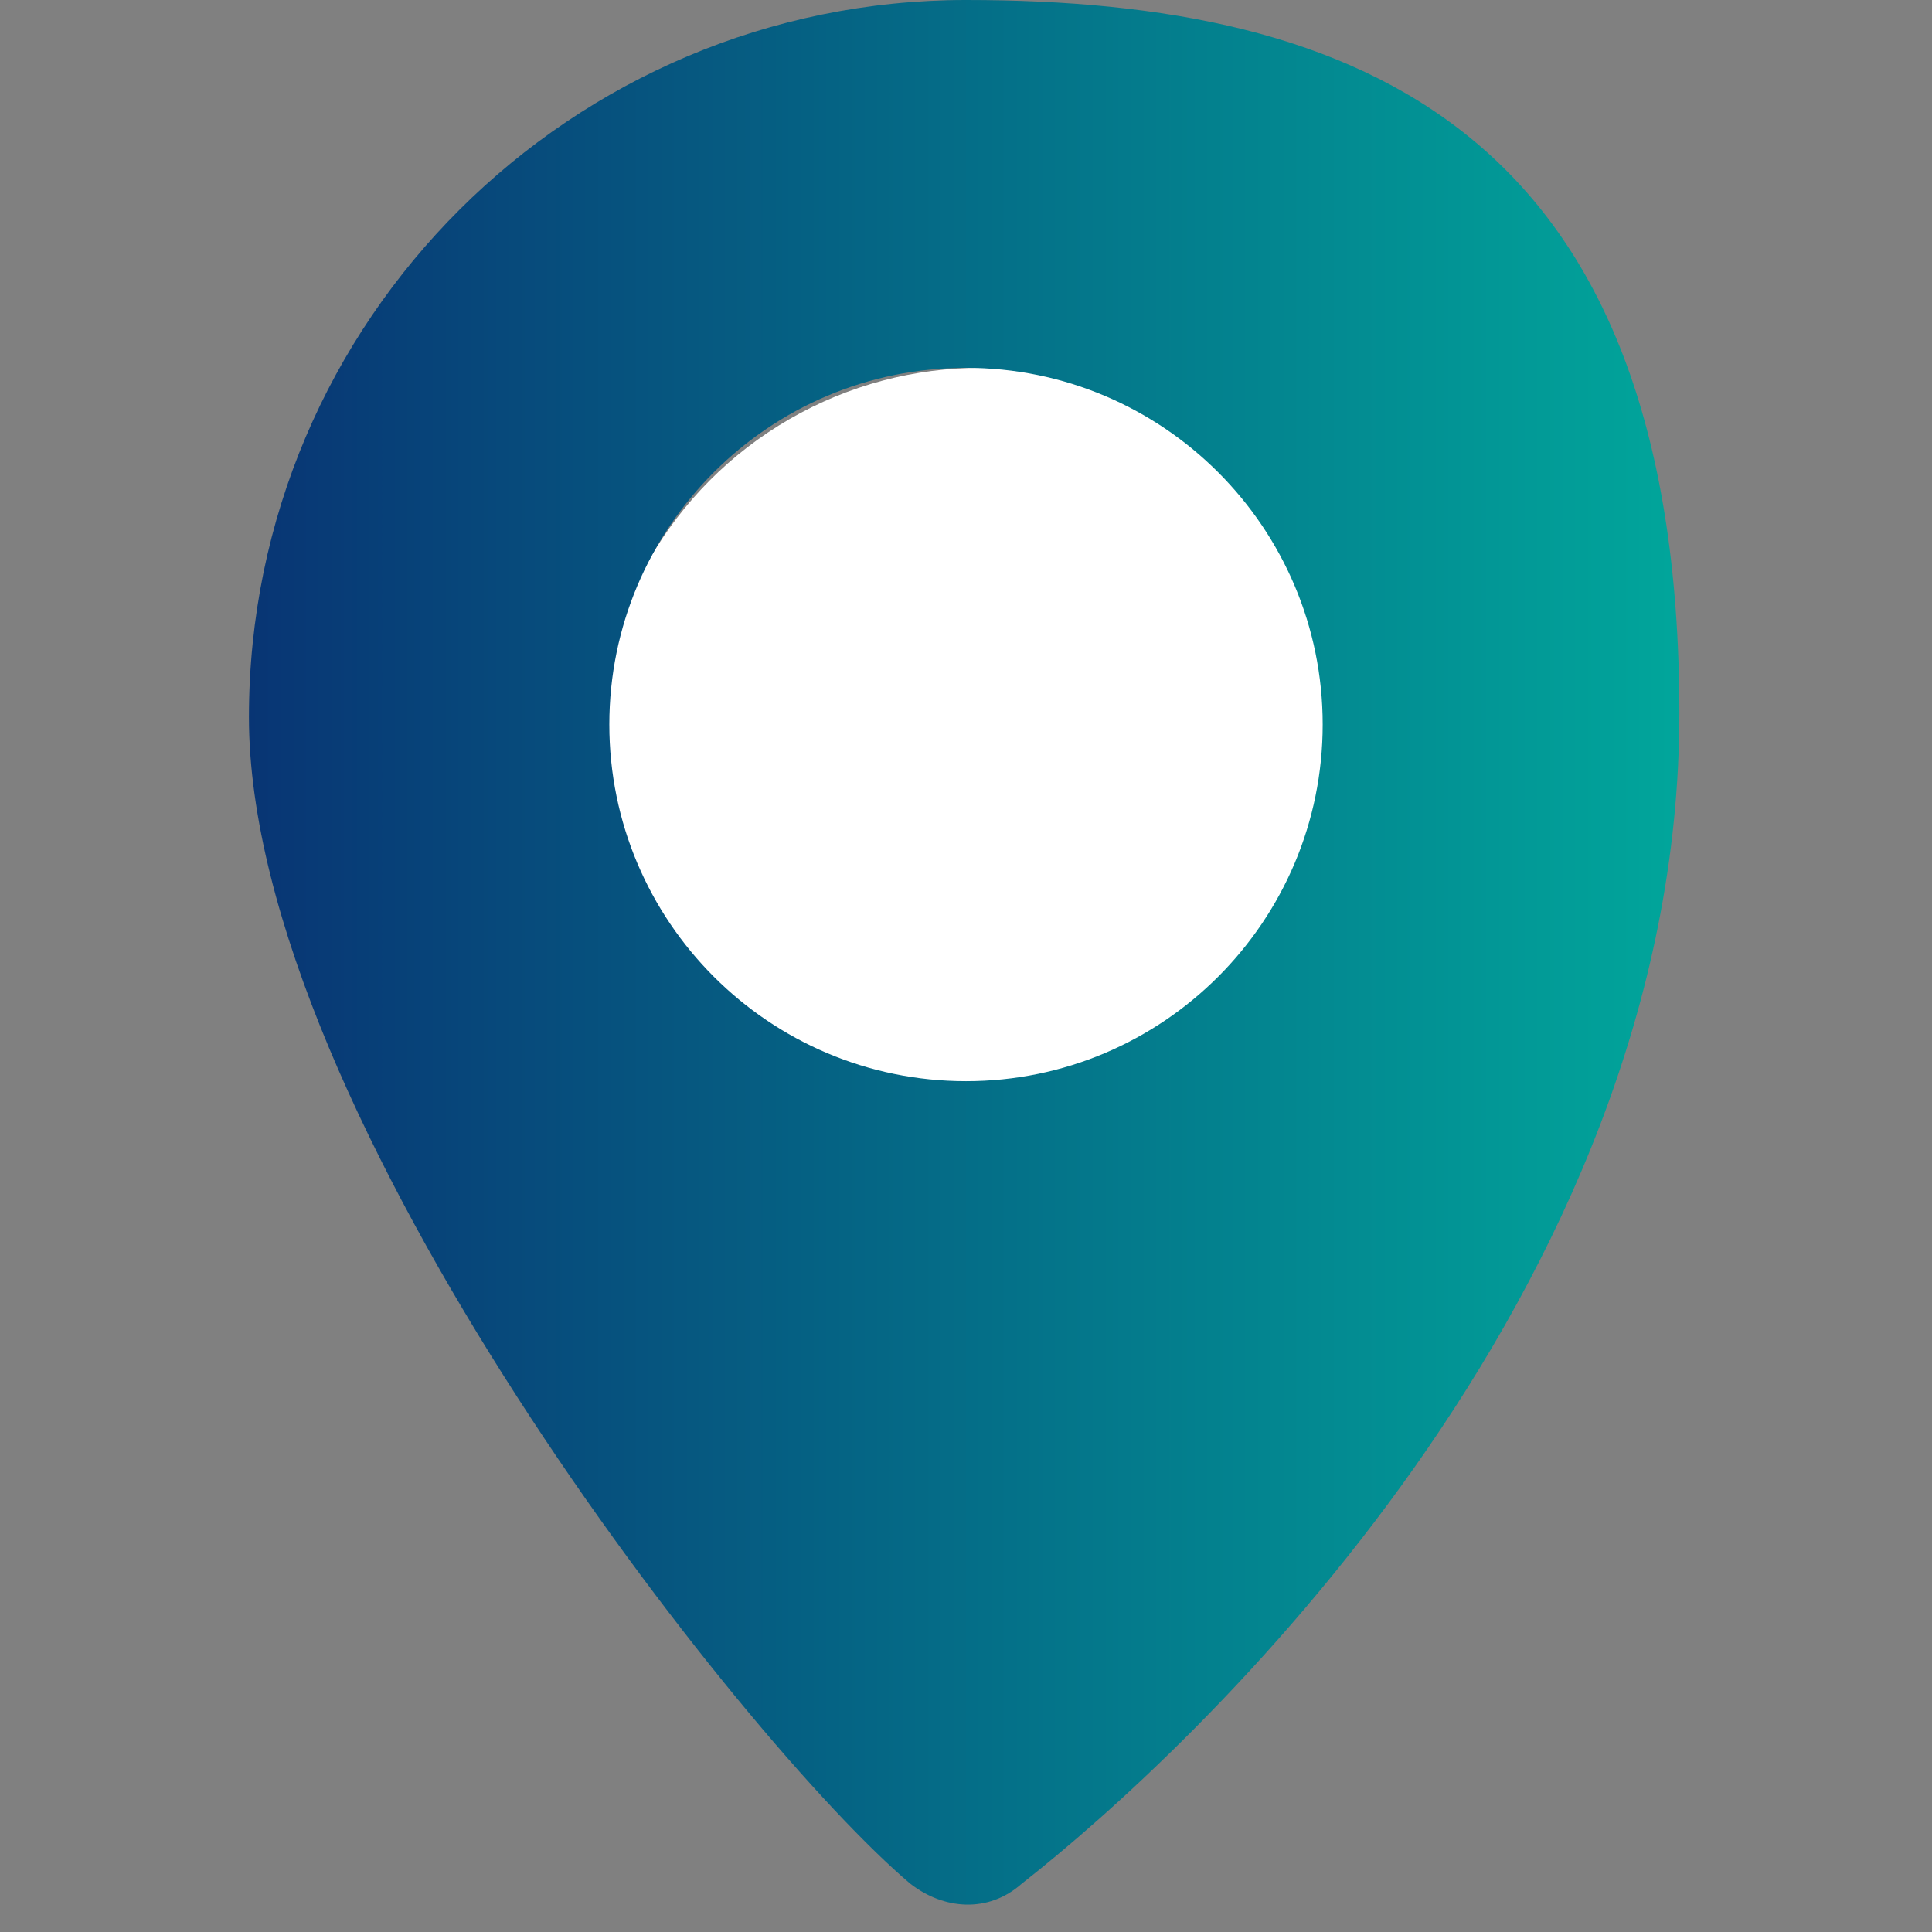
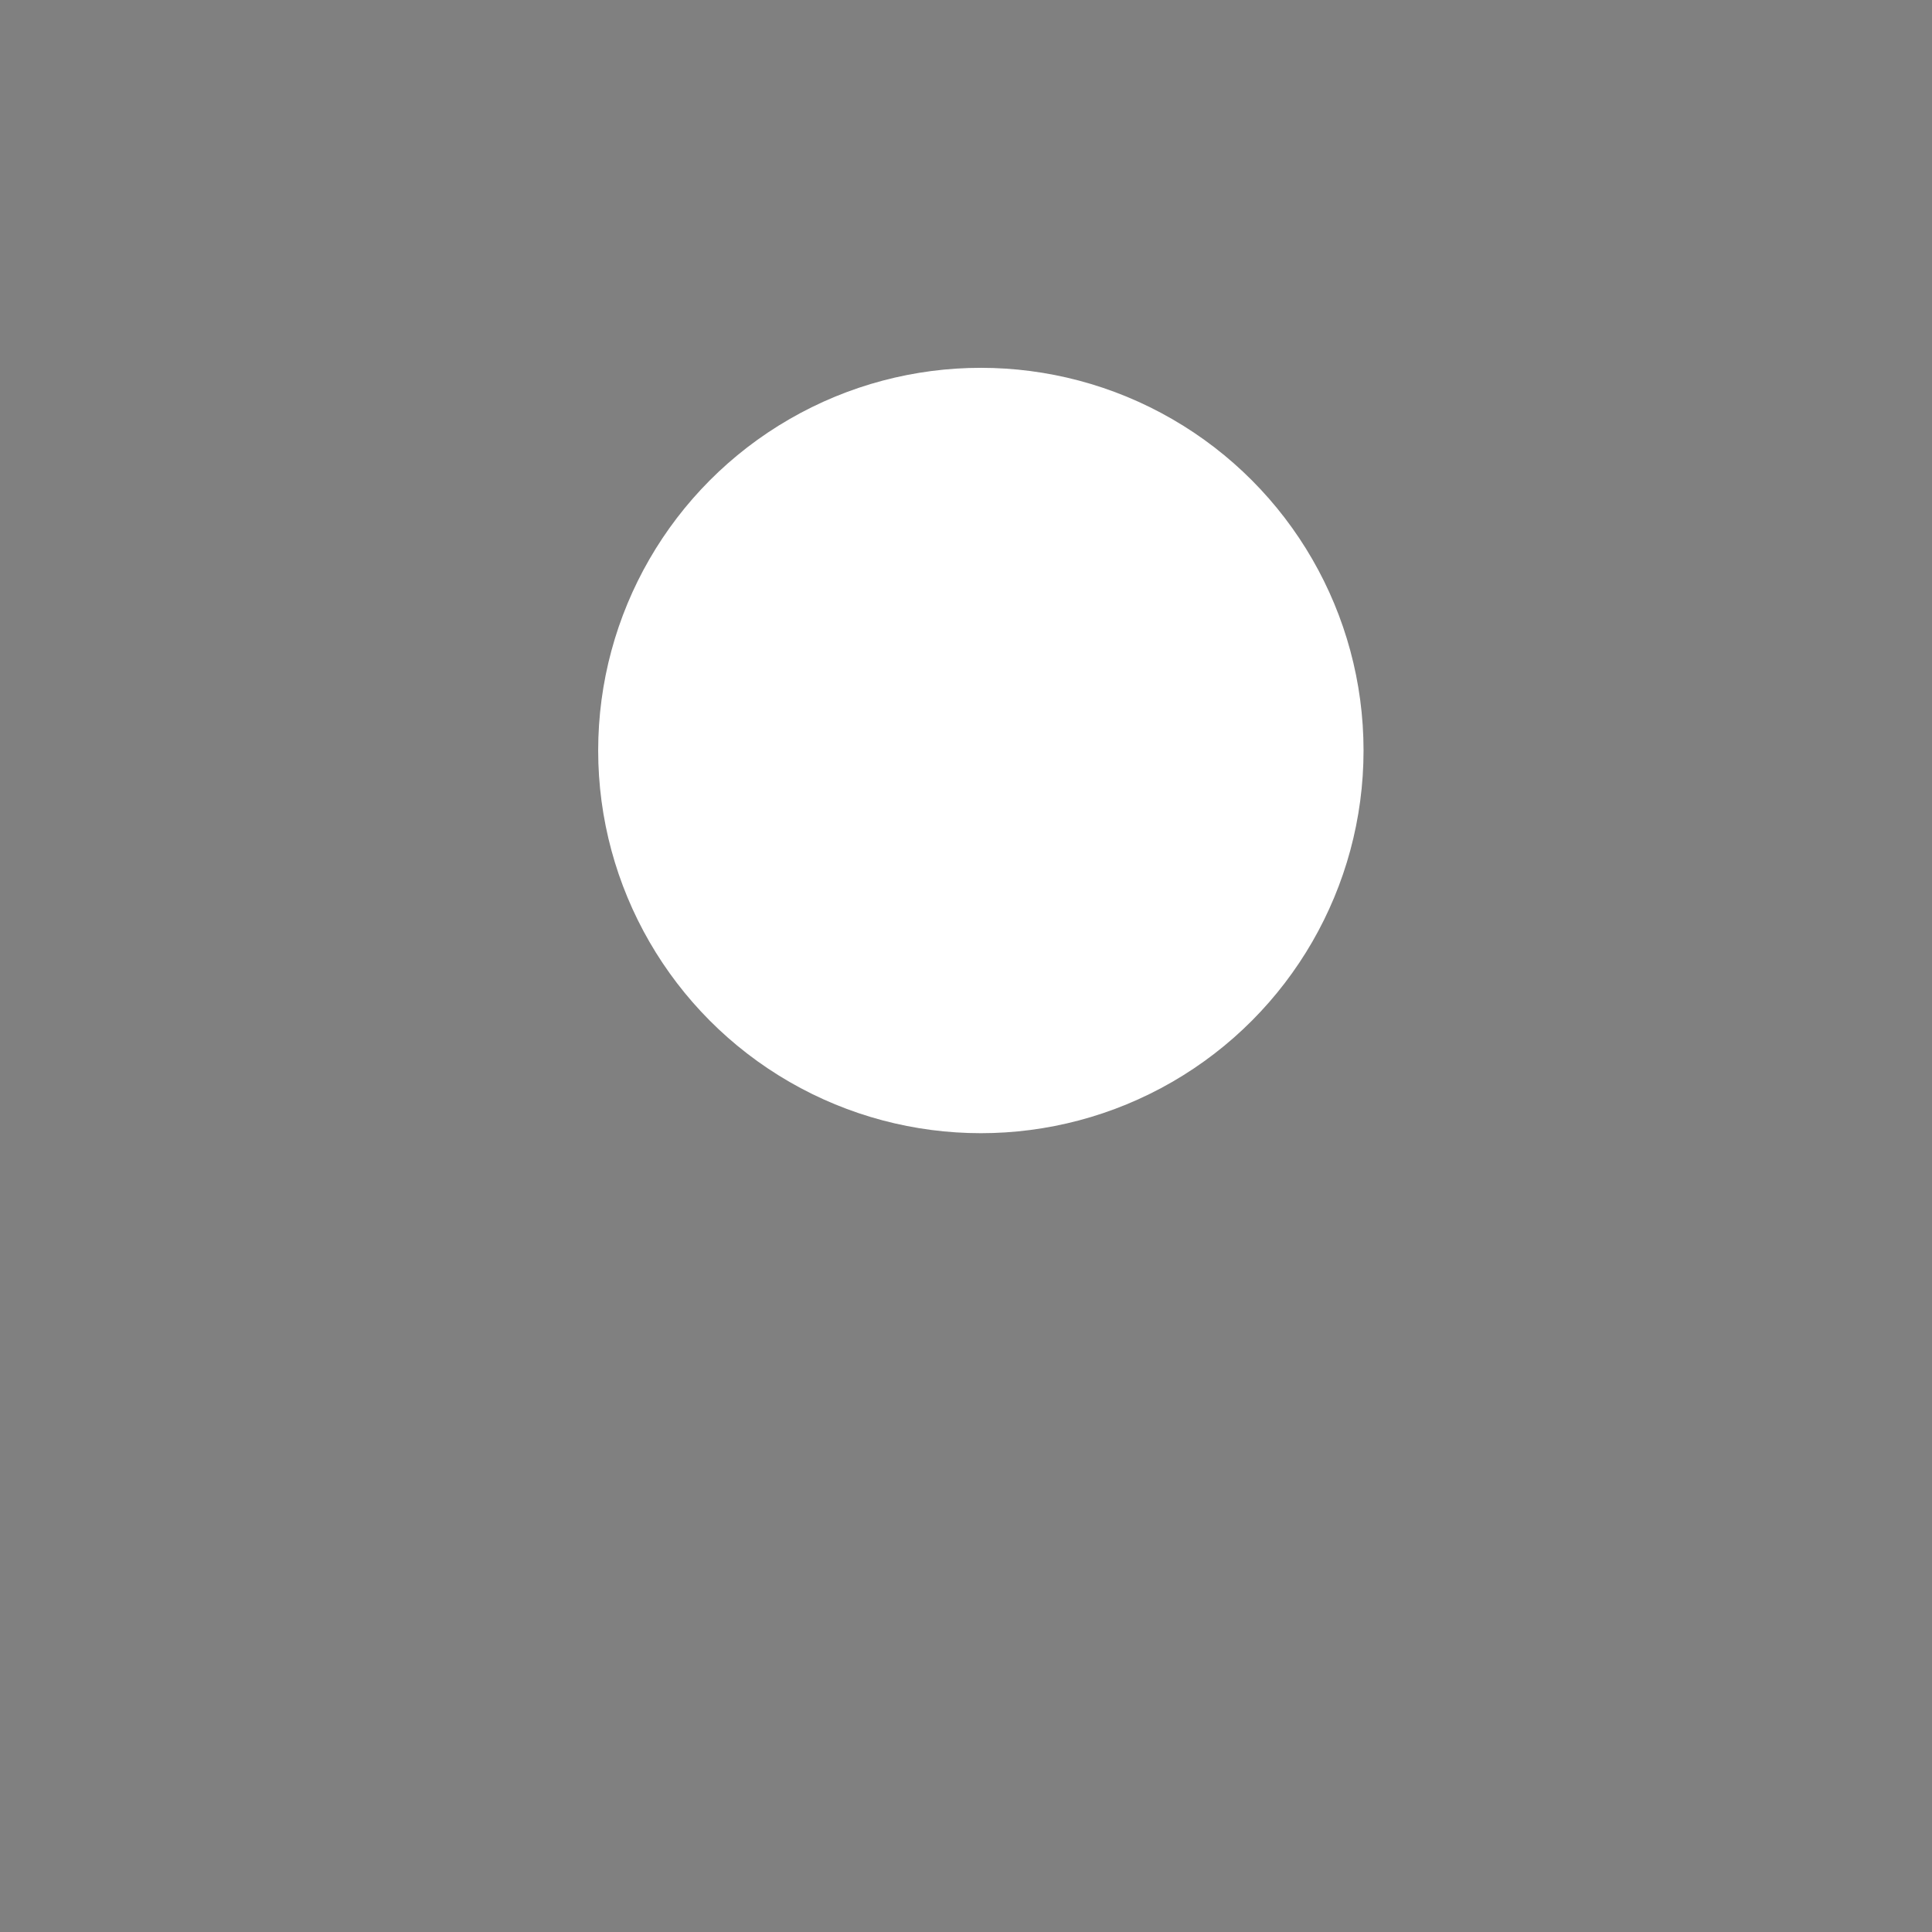
<svg xmlns="http://www.w3.org/2000/svg" id="_图层_1" data-name="图层_1" version="1.1" viewBox="0 0 52 52">
  <rect x="0" y="0" width="52" height="52" fill="#808080" stroke="none" />
  <defs>
    <style>
      .st0 {
        fill: url(#_未命名的渐变_3);
      }

      .st1 {
        fill: #fff;
      }
    </style>
    <linearGradient id="_未命名的渐变_3" data-name="未命名的渐变 3" x1="6.7" y1="25.6" x2="45.3" y2="25.6" gradientUnits="userSpaceOnUse">
      <stop offset="0" stop-color="#083574" />
      <stop offset="1" stop-color="#01a69b" />
    </linearGradient>
  </defs>
  <circle class="st1" cx="26.4" cy="20.2" r="10.3" />
-   <path class="st0" d="M26,0C15.4,0,6.7,8.6,6.7,19.3s13.3,27.6,17.8,31.4c.9.7,2.1.8,3,0,4.6-3.6,17.7-15.8,17.7-31.5S36.6,0,26,0ZM26,29.1c-5.3,0-9.6-4.3-9.6-9.6s4.3-9.6,9.6-9.6,9.6,4.3,9.6,9.6-4.3,9.6-9.6,9.6Z" />
</svg>